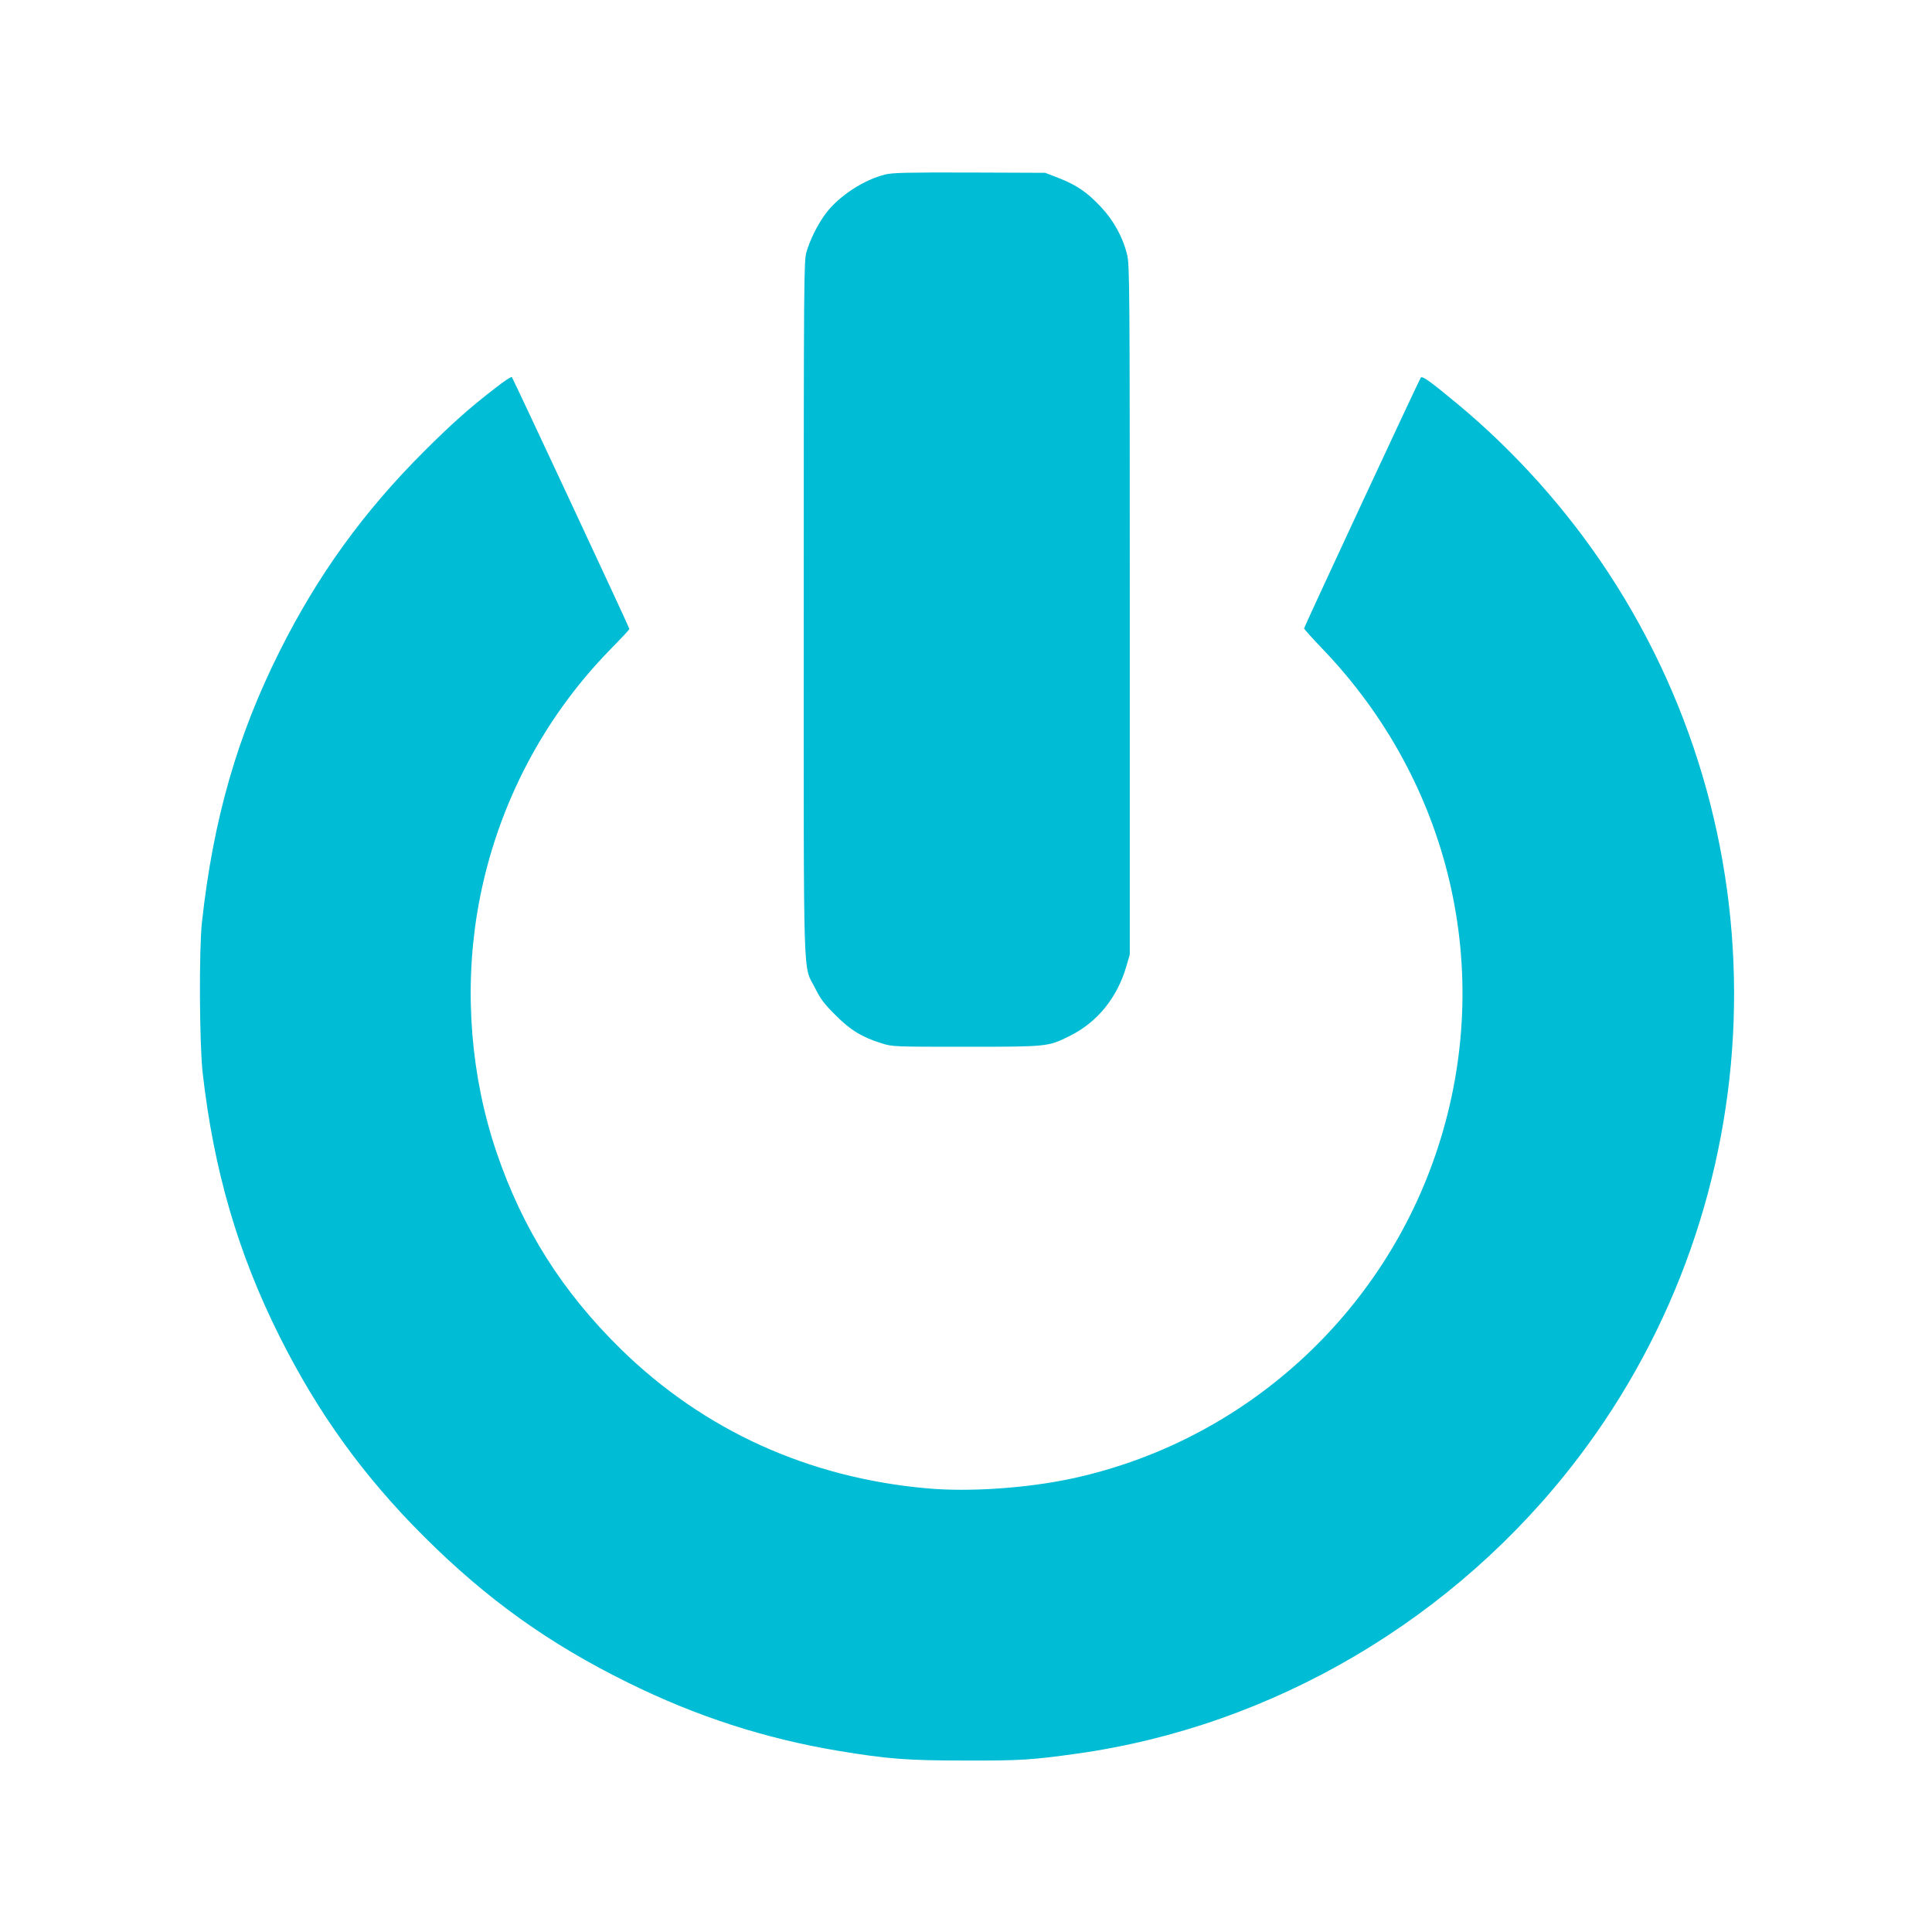
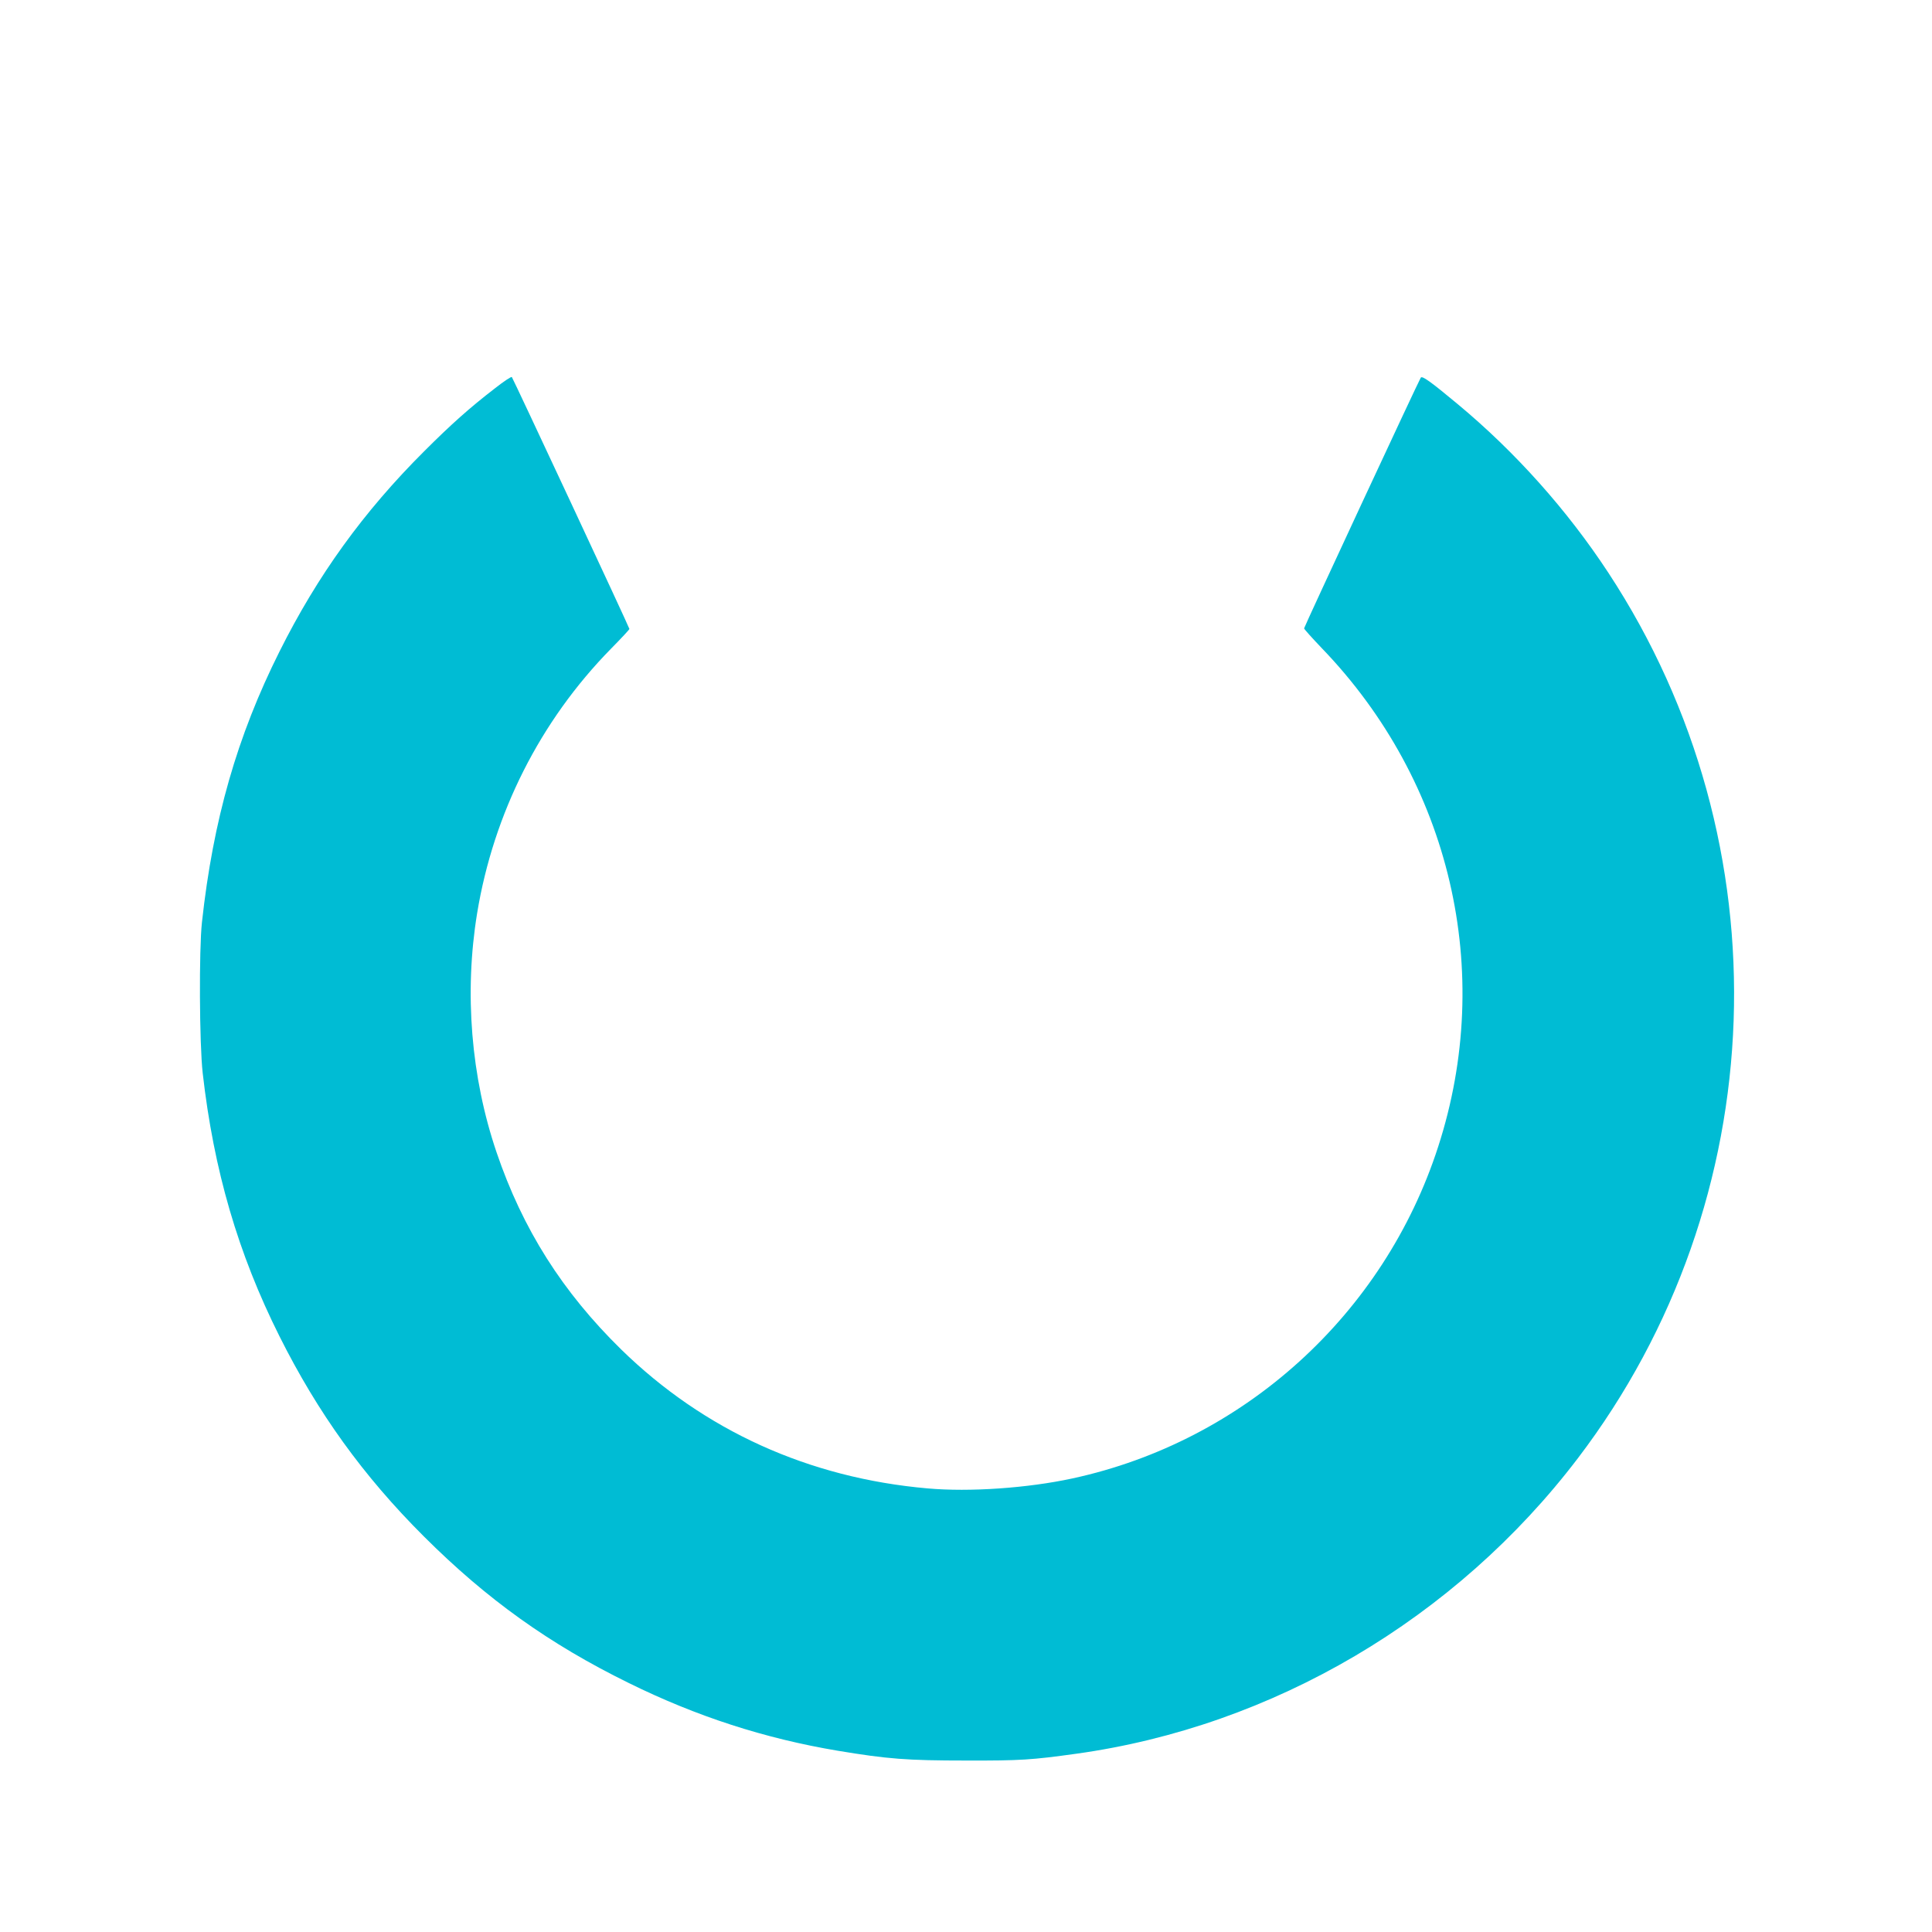
<svg xmlns="http://www.w3.org/2000/svg" version="1.0" width="1280pt" height="1280pt" viewBox="0 0 1280 1280" preserveAspectRatio="xMidYMid meet">
  <g transform="translate(0,1280) scale(0.1,-0.1)" fill="#00bcd4" stroke="none">
-     <path d="M5865 11644 c-142 -35 -306 -142 -393 -257 -54 -72 -105 -174 -129 -257 -17 -62 -18 -162 -18 -2365 0 -2587 -7 -2345 77 -2515 34 -68 60 -103 133 -175 99 -100 175 -146 305 -187 74 -23 79 -23 560 -23 541 0 543 0 686 71 183 90 316 254 376 461 l23 78 0 2285 c0 2159 -1 2289 -18 2355 -29 116 -90 226 -174 315 -90 96 -160 144 -278 190 l-90 35 -500 2 c-411 1 -511 -1 -560 -13z" />
-     <path d="M3280 10228 c-169 -130 -294 -242 -470 -418 -402 -401 -706 -822 -958 -1326 -281 -561 -440 -1116 -514 -1794 -20 -181 -17 -807 5 -1000 73 -643 234 -1195 509 -1744 254 -507 554 -924 957 -1326 417 -416 829 -711 1356 -970 450 -222 902 -368 1385 -449 331 -55 459 -65 850 -65 360 -1 435 4 730 45 1304 181 2514 894 3324 1958 1301 1709 1383 4067 202 5866 -273 416 -617 801 -1000 1119 -179 149 -234 188 -243 174 -16 -25 -773 -1652 -773 -1661 0 -5 53 -64 117 -131 854 -886 1148 -2142 771 -3304 -359 -1110 -1286 -1951 -2423 -2197 -296 -64 -680 -91 -960 -66 -786 69 -1479 383 -2029 920 -389 381 -653 797 -826 1306 -170 500 -215 1058 -129 1584 109 663 418 1275 886 1752 68 69 123 128 123 132 0 9 -771 1660 -779 1669 -4 4 -54 -29 -111 -74z" />
+     <path d="M3280 10228 c-169 -130 -294 -242 -470 -418 -402 -401 -706 -822 -958 -1326 -281 -561 -440 -1116 -514 -1794 -20 -181 -17 -807 5 -1000 73 -643 234 -1195 509 -1744 254 -507 554 -924 957 -1326 417 -416 829 -711 1356 -970 450 -222 902 -368 1385 -449 331 -55 459 -65 850 -65 360 -1 435 4 730 45 1304 181 2514 894 3324 1958 1301 1709 1383 4067 202 5866 -273 416 -617 801 -1000 1119 -179 149 -234 188 -243 174 -16 -25 -773 -1652 -773 -1661 0 -5 53 -64 117 -131 854 -886 1148 -2142 771 -3304 -359 -1110 -1286 -1951 -2423 -2197 -296 -64 -680 -91 -960 -66 -786 69 -1479 383 -2029 920 -389 381 -653 797 -826 1306 -170 500 -215 1058 -129 1584 109 663 418 1275 886 1752 68 69 123 128 123 132 0 9 -771 1660 -779 1669 -4 4 -54 -29 -111 -74" />
  </g>
</svg>